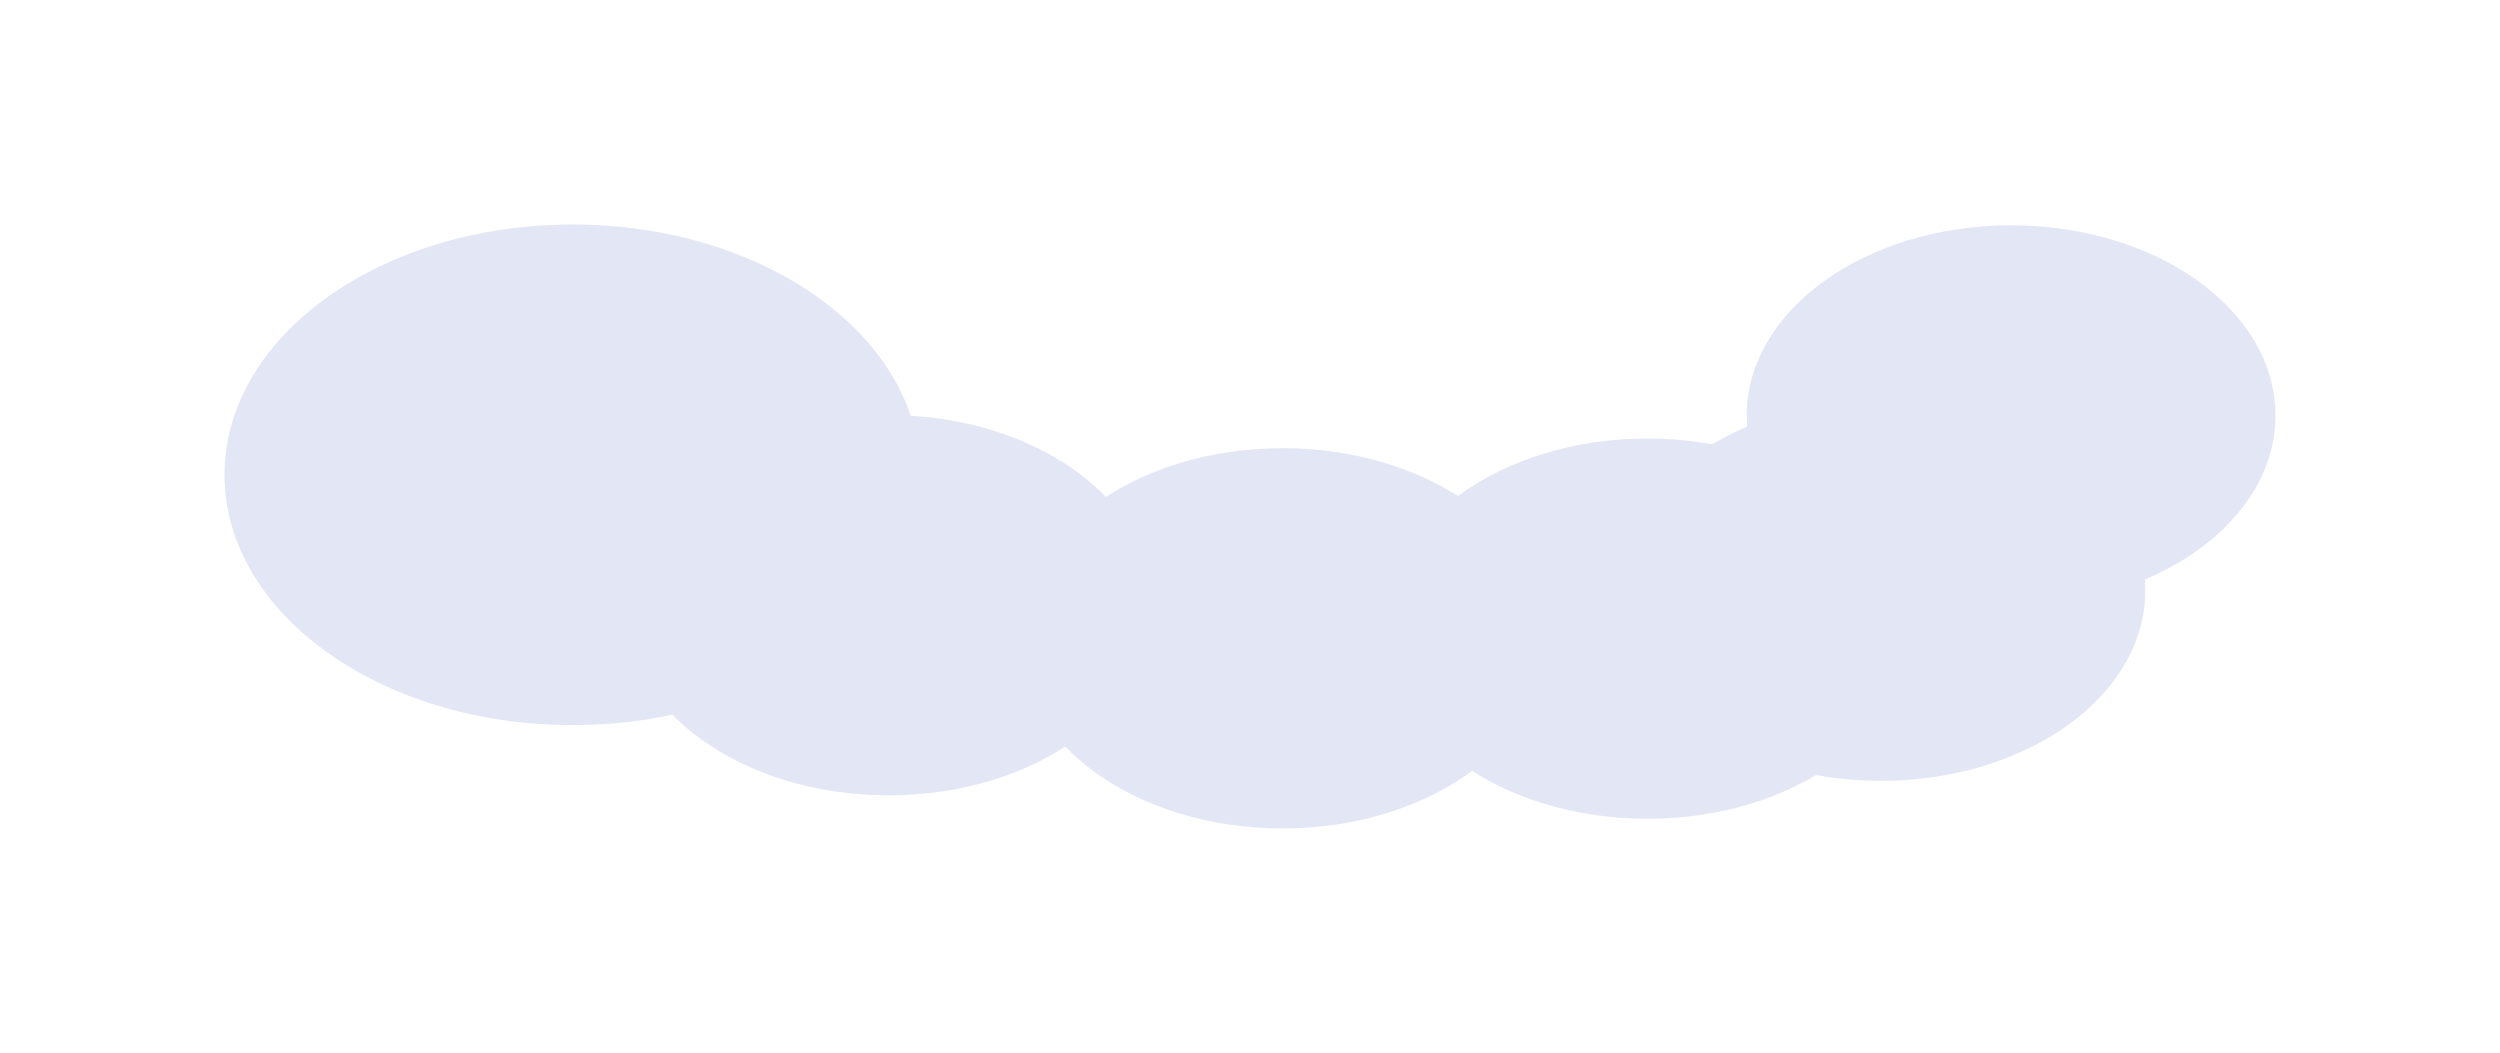
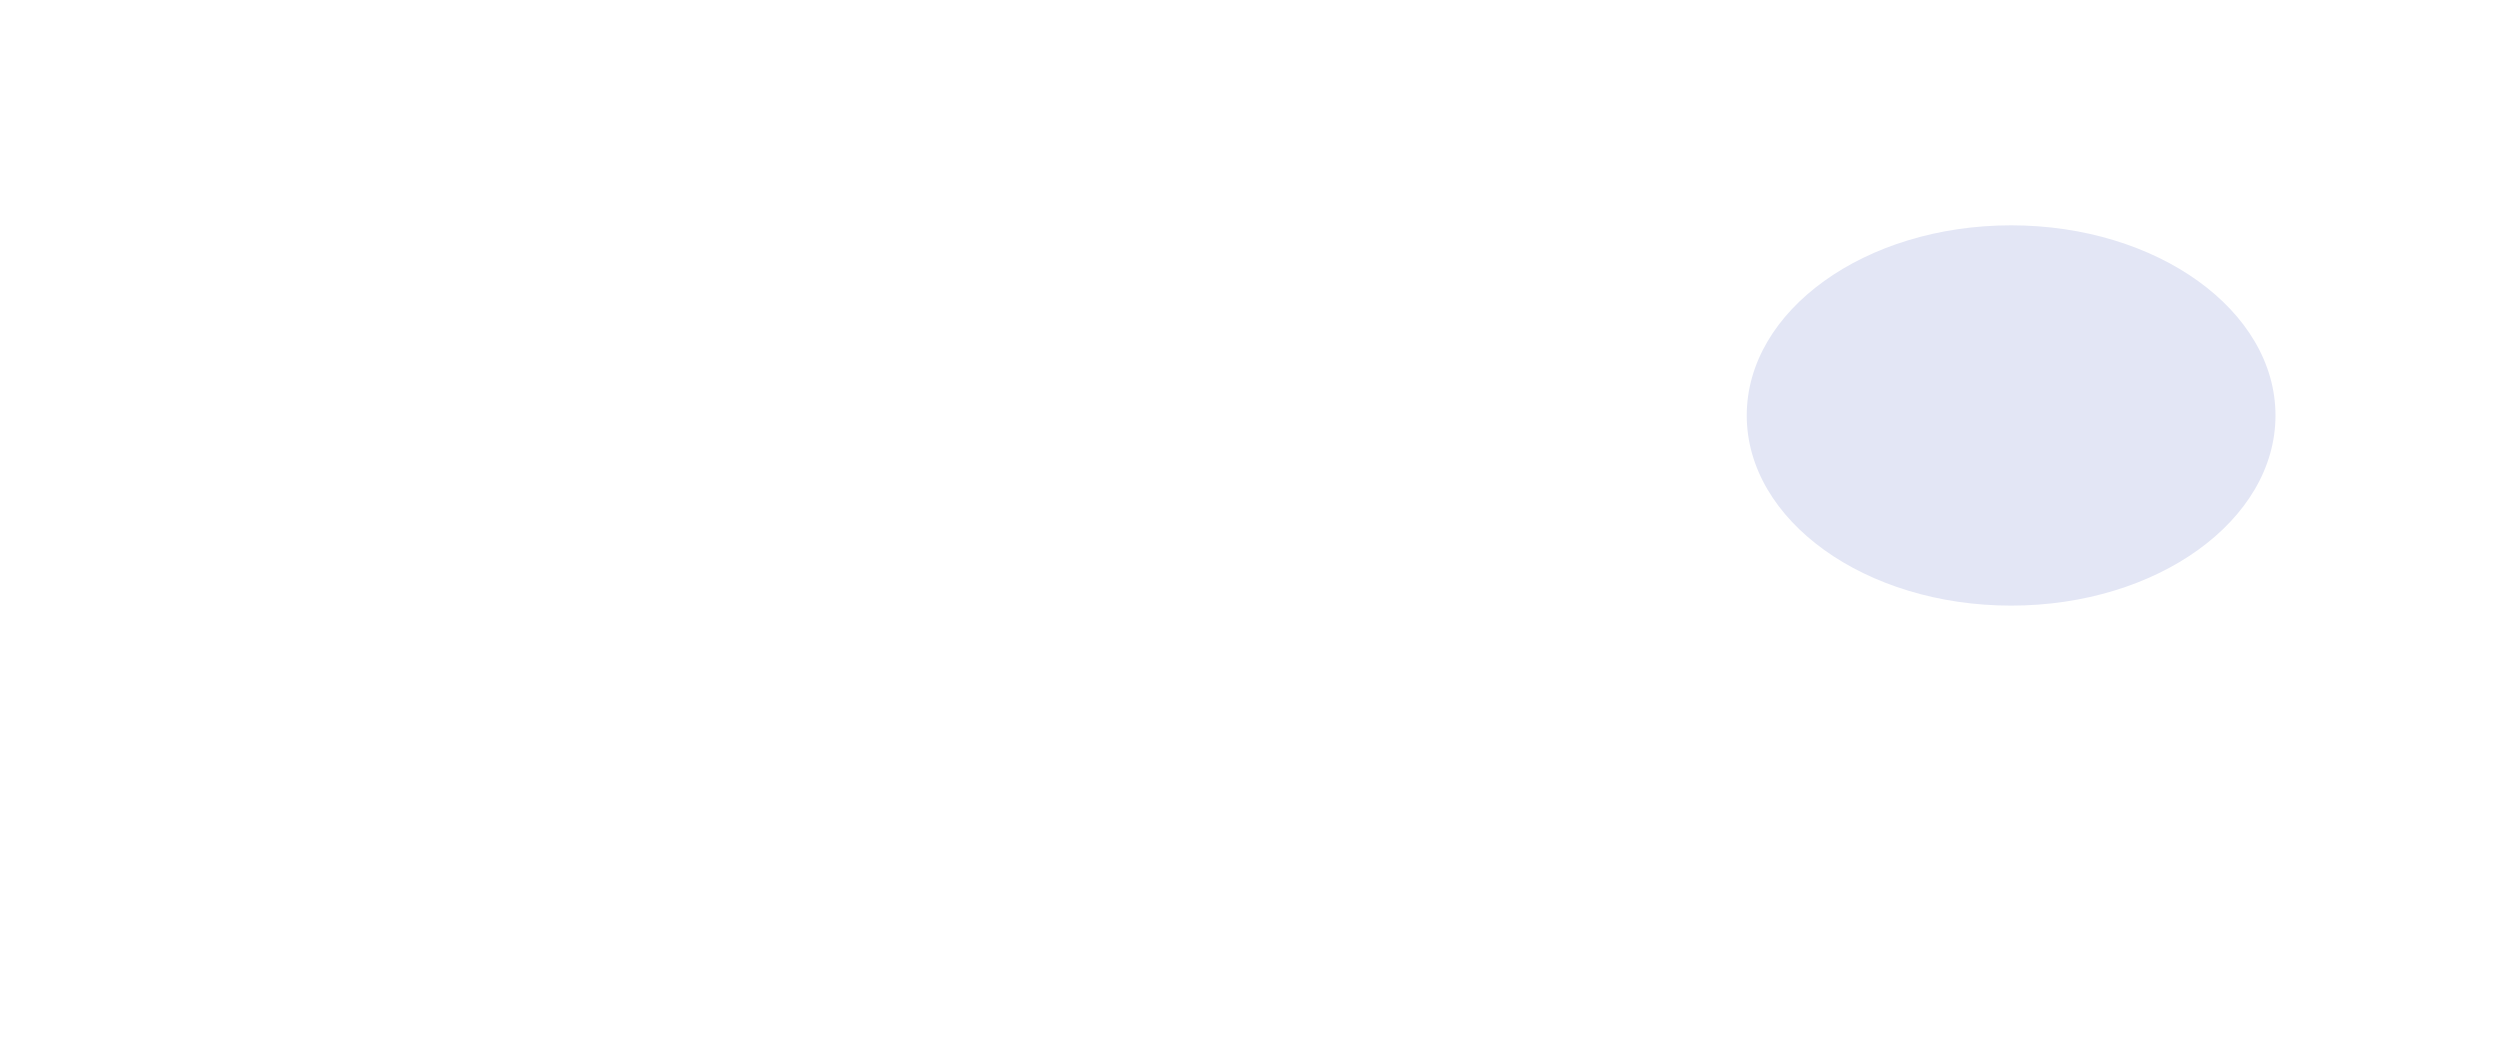
<svg xmlns="http://www.w3.org/2000/svg" width="2227" height="938" viewBox="0 0 2227 938" fill="none">
  <g filter="url(#filter0_f_146_242)">
-     <ellipse cx="510" cy="422.969" rx="310" ry="222.969" fill="#E3E6F5" />
-   </g>
+     </g>
  <g filter="url(#filter1_f_146_242)">
-     <ellipse cx="791.5" cy="539.127" rx="235.5" ry="169.384" fill="#E3E6F5" />
-   </g>
+     </g>
  <g filter="url(#filter2_f_146_242)">
-     <ellipse cx="1142.5" cy="568.616" rx="235.5" ry="169.384" fill="#E3E6F5" />
-   </g>
+     </g>
  <g filter="url(#filter3_f_146_242)">
-     <ellipse cx="1467.5" cy="559.988" rx="235.5" ry="169.384" fill="#E3E6F5" />
-   </g>
+     </g>
  <g filter="url(#filter4_f_146_242)">
-     <ellipse cx="1675.5" cy="526.182" rx="235.5" ry="169.384" fill="#E3E6F5" />
-   </g>
+     </g>
  <g filter="url(#filter5_f_146_242)">
    <ellipse cx="1791.5" cy="370.102" rx="235.5" ry="169.384" fill="#E3E6F5" />
  </g>
  <defs>
    <filter id="filter0_f_146_242" x="0" y="0" width="1020" height="845.937" filterUnits="userSpaceOnUse" color-interpolation-filters="sRGB">
      <feFlood flood-opacity="0" result="BackgroundImageFix" />
      <feBlend mode="normal" in="SourceGraphic" in2="BackgroundImageFix" result="shape" />
      <feGaussianBlur stdDeviation="100" result="effect1_foregroundBlur_146_242" />
    </filter>
    <filter id="filter1_f_146_242" x="356" y="169.743" width="871" height="738.769" filterUnits="userSpaceOnUse" color-interpolation-filters="sRGB">
      <feFlood flood-opacity="0" result="BackgroundImageFix" />
      <feBlend mode="normal" in="SourceGraphic" in2="BackgroundImageFix" result="shape" />
      <feGaussianBlur stdDeviation="100" result="effect1_foregroundBlur_146_242" />
    </filter>
    <filter id="filter2_f_146_242" x="707" y="199.232" width="871" height="738.769" filterUnits="userSpaceOnUse" color-interpolation-filters="sRGB">
      <feFlood flood-opacity="0" result="BackgroundImageFix" />
      <feBlend mode="normal" in="SourceGraphic" in2="BackgroundImageFix" result="shape" />
      <feGaussianBlur stdDeviation="100" result="effect1_foregroundBlur_146_242" />
    </filter>
    <filter id="filter3_f_146_242" x="1032" y="190.604" width="871" height="738.769" filterUnits="userSpaceOnUse" color-interpolation-filters="sRGB">
      <feFlood flood-opacity="0" result="BackgroundImageFix" />
      <feBlend mode="normal" in="SourceGraphic" in2="BackgroundImageFix" result="shape" />
      <feGaussianBlur stdDeviation="100" result="effect1_foregroundBlur_146_242" />
    </filter>
    <filter id="filter4_f_146_242" x="1240" y="156.798" width="871" height="738.769" filterUnits="userSpaceOnUse" color-interpolation-filters="sRGB">
      <feFlood flood-opacity="0" result="BackgroundImageFix" />
      <feBlend mode="normal" in="SourceGraphic" in2="BackgroundImageFix" result="shape" />
      <feGaussianBlur stdDeviation="100" result="effect1_foregroundBlur_146_242" />
    </filter>
    <filter id="filter5_f_146_242" x="1356" y="0.718" width="871" height="738.769" filterUnits="userSpaceOnUse" color-interpolation-filters="sRGB">
      <feFlood flood-opacity="0" result="BackgroundImageFix" />
      <feBlend mode="normal" in="SourceGraphic" in2="BackgroundImageFix" result="shape" />
      <feGaussianBlur stdDeviation="100" result="effect1_foregroundBlur_146_242" />
    </filter>
  </defs>
</svg>